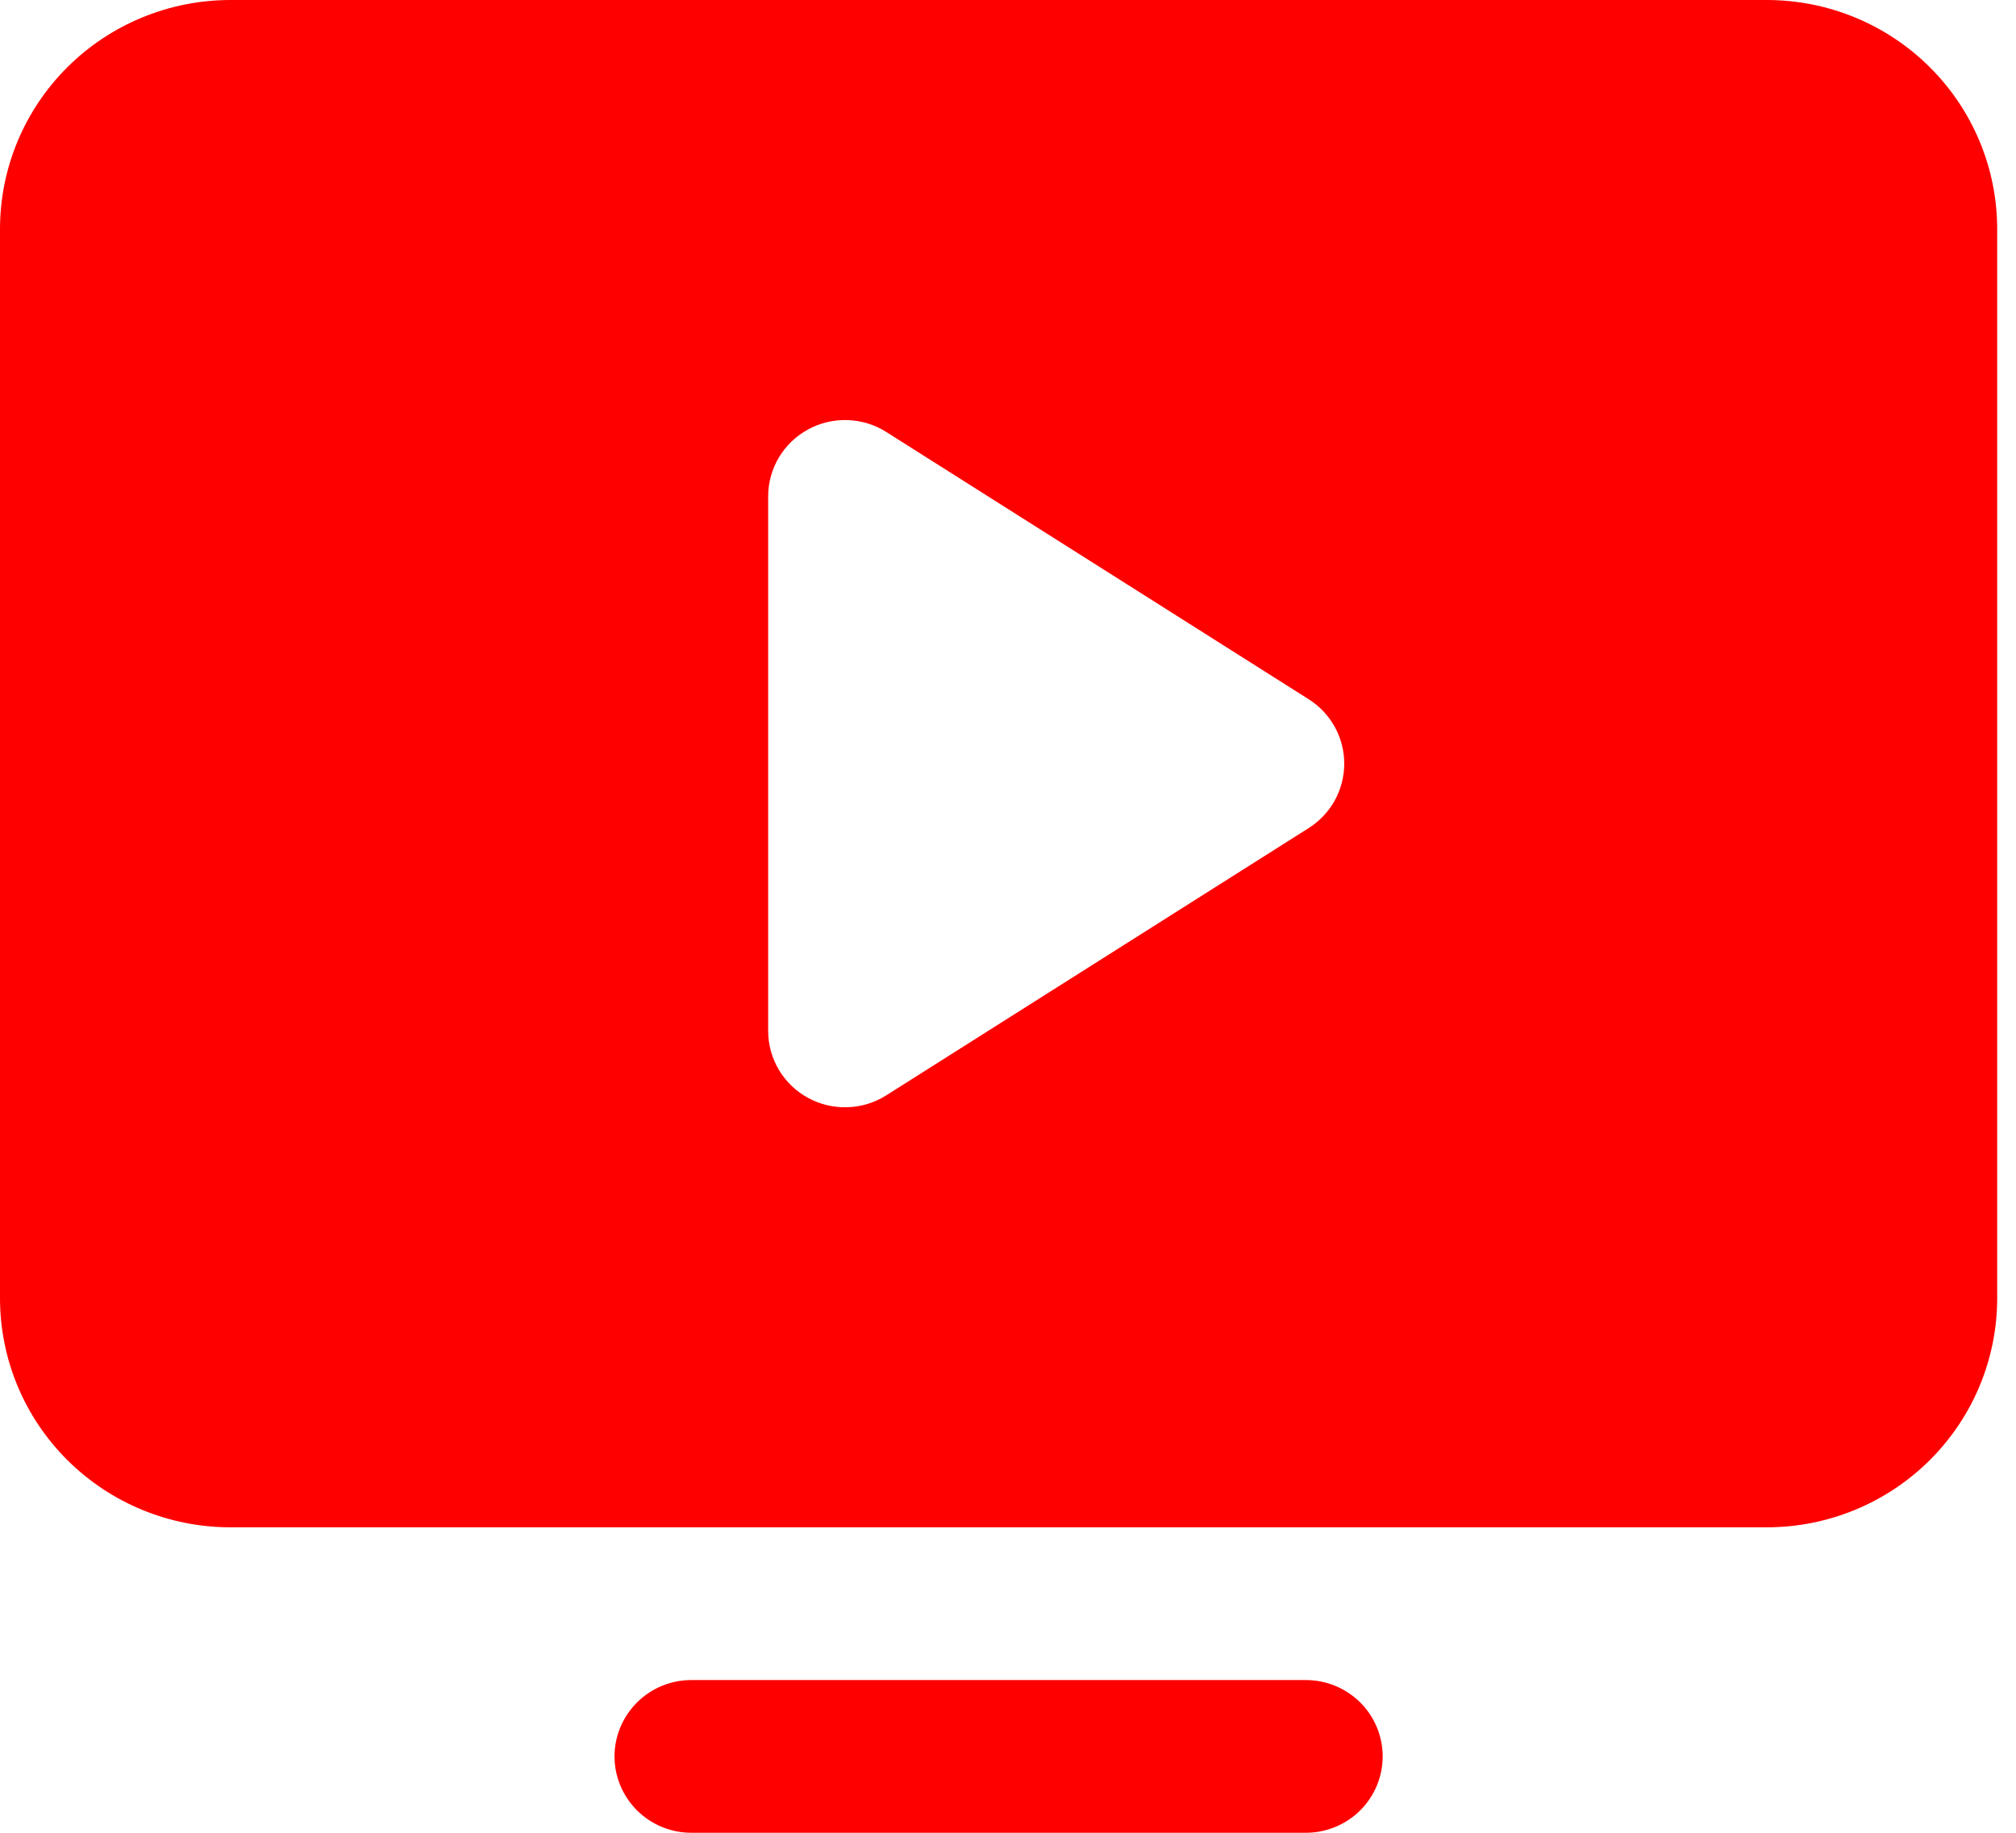
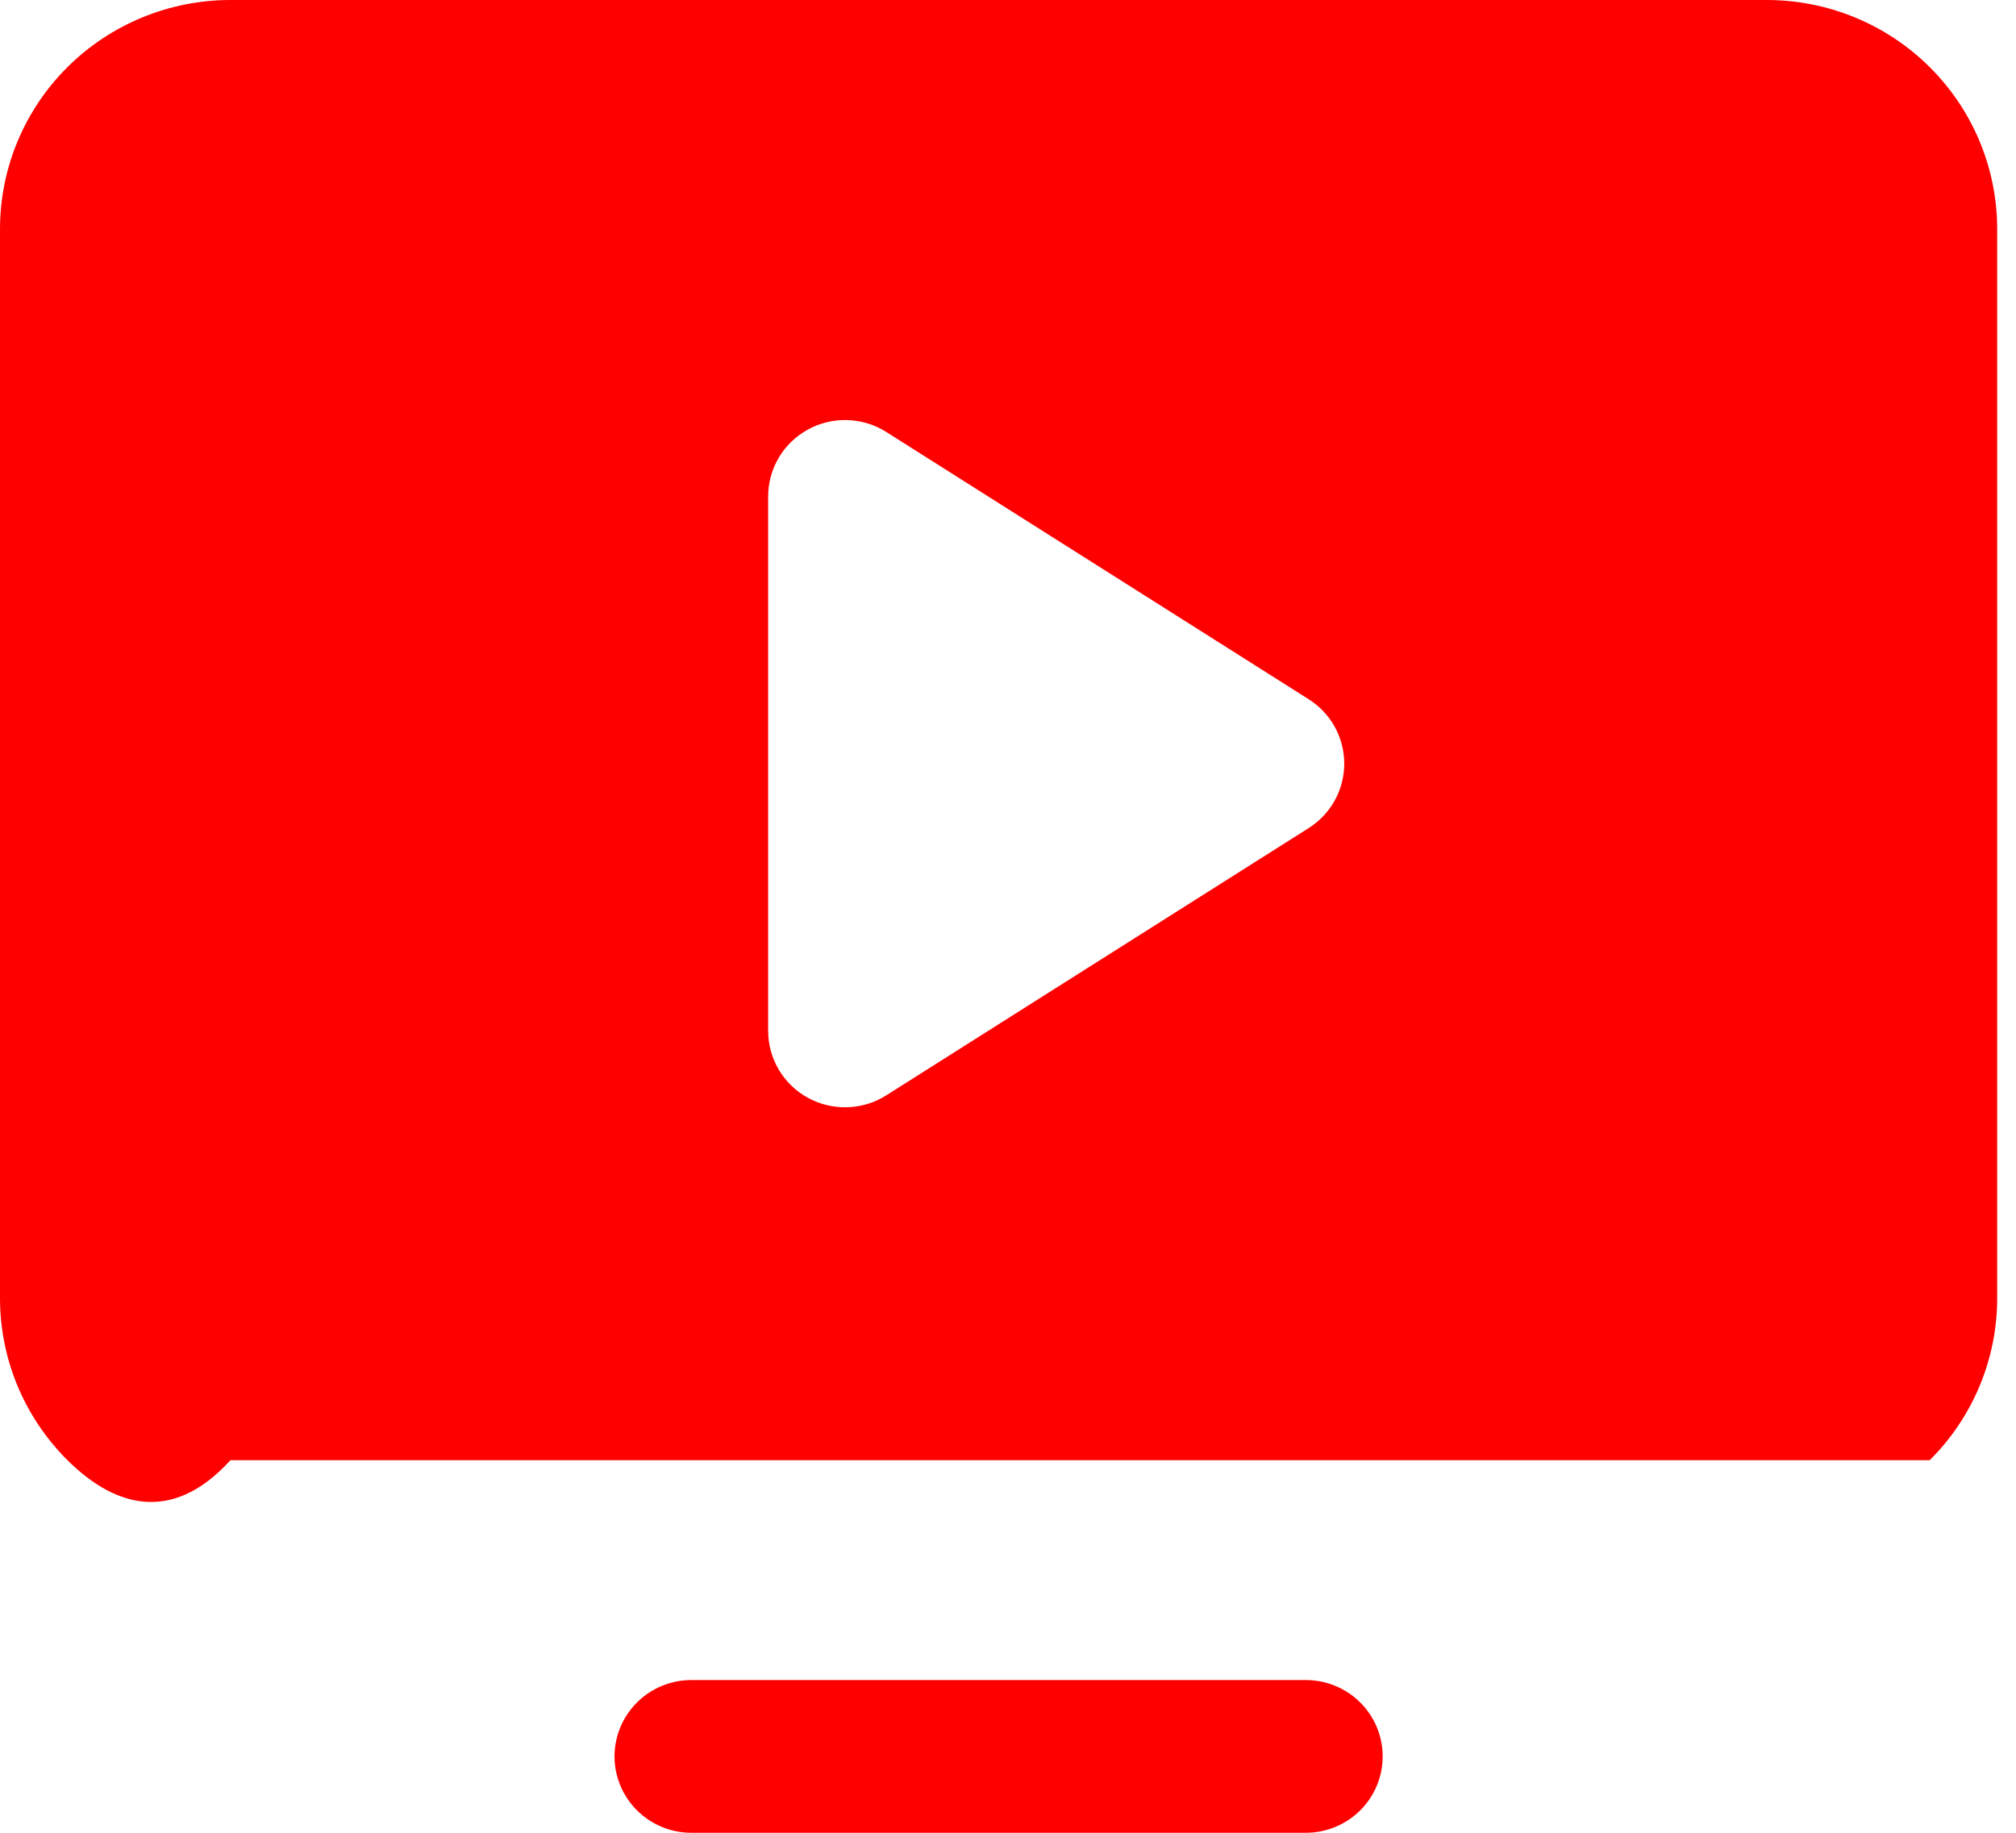
<svg xmlns="http://www.w3.org/2000/svg" width="33" height="30" viewBox="0 0 33 30" fill="none">
-   <path d="M22.633 28.75C22.633 29.081 22.501 29.399 22.265 29.634C22.029 29.868 21.709 30 21.376 30H11.317C10.983 30 10.663 29.868 10.428 29.634C10.192 29.399 10.059 29.081 10.059 28.75C10.059 28.419 10.192 28.101 10.428 27.866C10.663 27.632 10.983 27.5 11.317 27.5H21.376C21.709 27.5 22.029 27.632 22.265 27.866C22.501 28.101 22.633 28.419 22.633 28.75ZM32.692 3.75V21.25C32.692 22.245 32.295 23.198 31.587 23.902C30.88 24.605 29.921 25 28.92 25H3.772C2.772 25 1.812 24.605 1.105 23.902C0.397 23.198 0 22.245 0 21.25V3.75C0 2.755 0.397 1.802 1.105 1.098C1.812 0.395 2.772 0 3.772 0H28.92C29.921 0 30.88 0.395 31.587 1.098C32.295 1.802 32.692 2.755 32.692 3.75ZM22.004 12.5C22.004 12.29 21.951 12.083 21.849 11.898C21.747 11.714 21.6 11.558 21.421 11.445L14.506 7.07C14.316 6.95 14.097 6.883 13.871 6.876C13.646 6.869 13.423 6.922 13.226 7.03C13.029 7.138 12.864 7.296 12.749 7.489C12.635 7.681 12.574 7.901 12.574 8.125V16.875C12.574 17.099 12.635 17.319 12.749 17.511C12.864 17.704 13.029 17.863 13.226 17.97C13.423 18.078 13.646 18.131 13.871 18.124C14.097 18.117 14.316 18.05 14.506 17.93L21.421 13.555C21.6 13.442 21.747 13.286 21.849 13.102C21.951 12.917 22.004 12.71 22.004 12.5Z" fill="#FF0000" />
+   <path d="M22.633 28.75C22.633 29.081 22.501 29.399 22.265 29.634C22.029 29.868 21.709 30 21.376 30H11.317C10.983 30 10.663 29.868 10.428 29.634C10.192 29.399 10.059 29.081 10.059 28.75C10.059 28.419 10.192 28.101 10.428 27.866C10.663 27.632 10.983 27.5 11.317 27.5H21.376C21.709 27.5 22.029 27.632 22.265 27.866C22.501 28.101 22.633 28.419 22.633 28.75ZM32.692 3.75V21.25C32.692 22.245 32.295 23.198 31.587 23.902H3.772C2.772 25 1.812 24.605 1.105 23.902C0.397 23.198 0 22.245 0 21.25V3.75C0 2.755 0.397 1.802 1.105 1.098C1.812 0.395 2.772 0 3.772 0H28.92C29.921 0 30.88 0.395 31.587 1.098C32.295 1.802 32.692 2.755 32.692 3.75ZM22.004 12.5C22.004 12.29 21.951 12.083 21.849 11.898C21.747 11.714 21.6 11.558 21.421 11.445L14.506 7.07C14.316 6.95 14.097 6.883 13.871 6.876C13.646 6.869 13.423 6.922 13.226 7.03C13.029 7.138 12.864 7.296 12.749 7.489C12.635 7.681 12.574 7.901 12.574 8.125V16.875C12.574 17.099 12.635 17.319 12.749 17.511C12.864 17.704 13.029 17.863 13.226 17.97C13.423 18.078 13.646 18.131 13.871 18.124C14.097 18.117 14.316 18.05 14.506 17.93L21.421 13.555C21.6 13.442 21.747 13.286 21.849 13.102C21.951 12.917 22.004 12.71 22.004 12.5Z" fill="#FF0000" />
</svg>